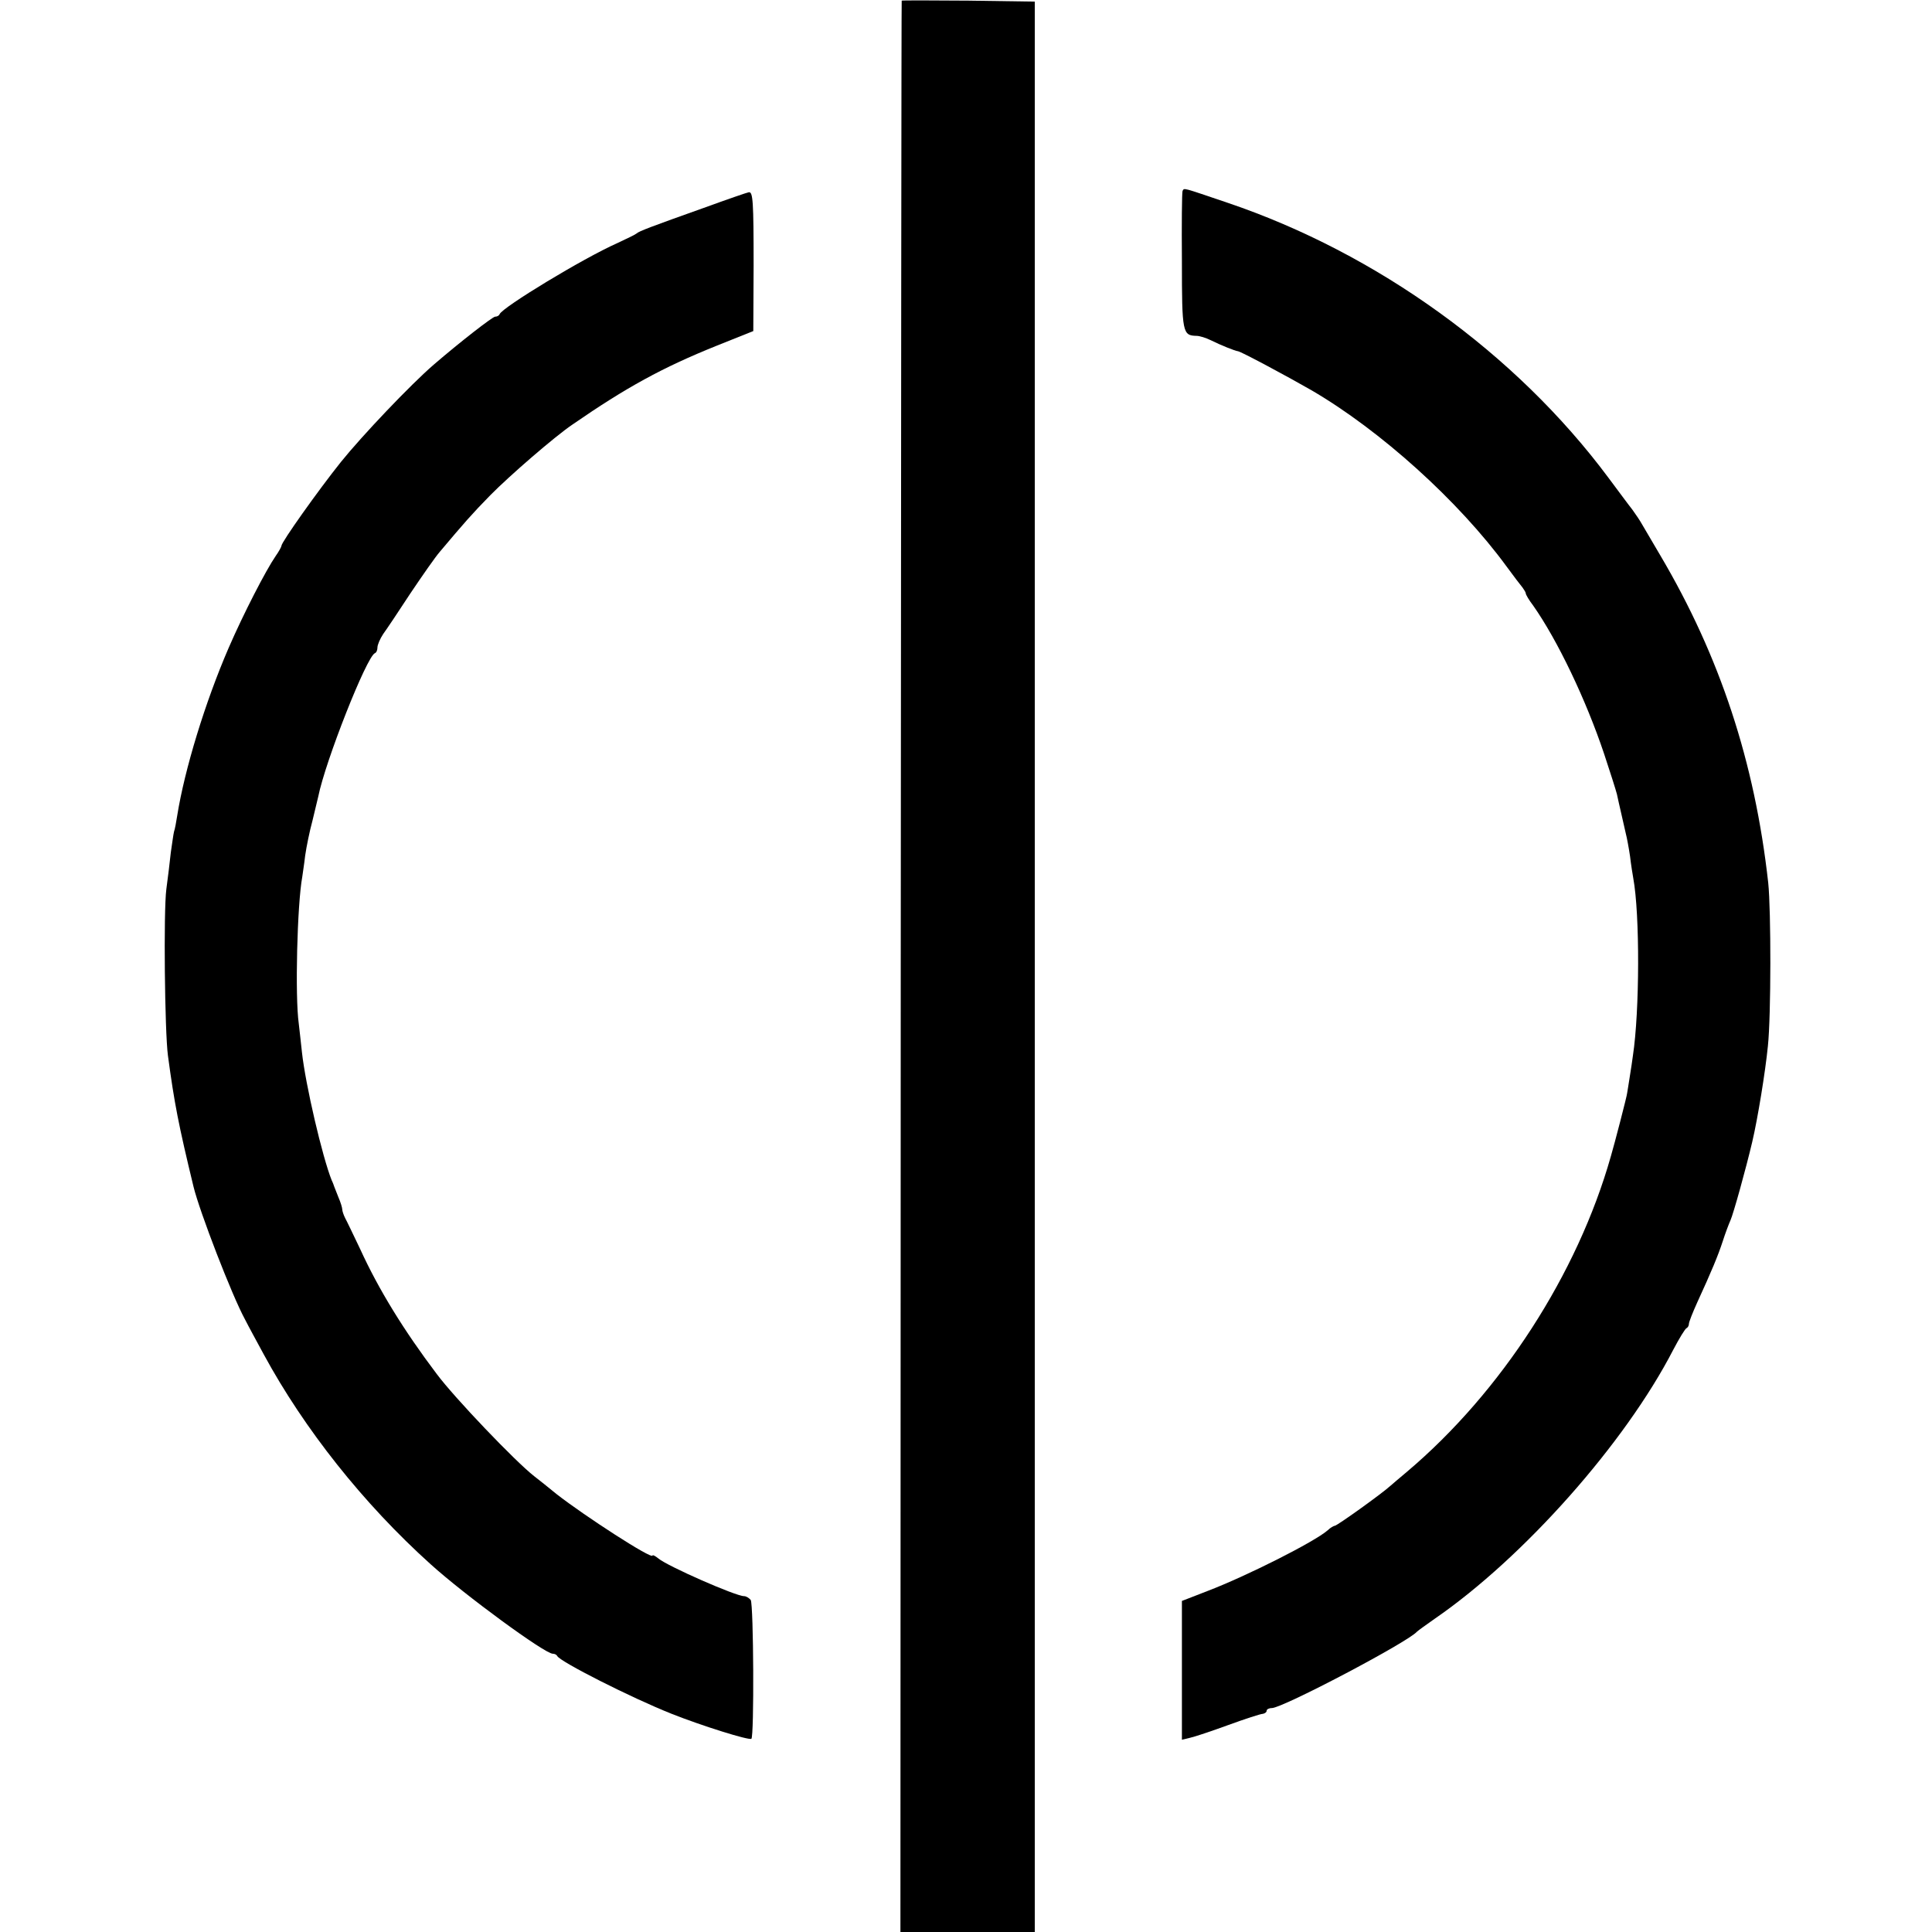
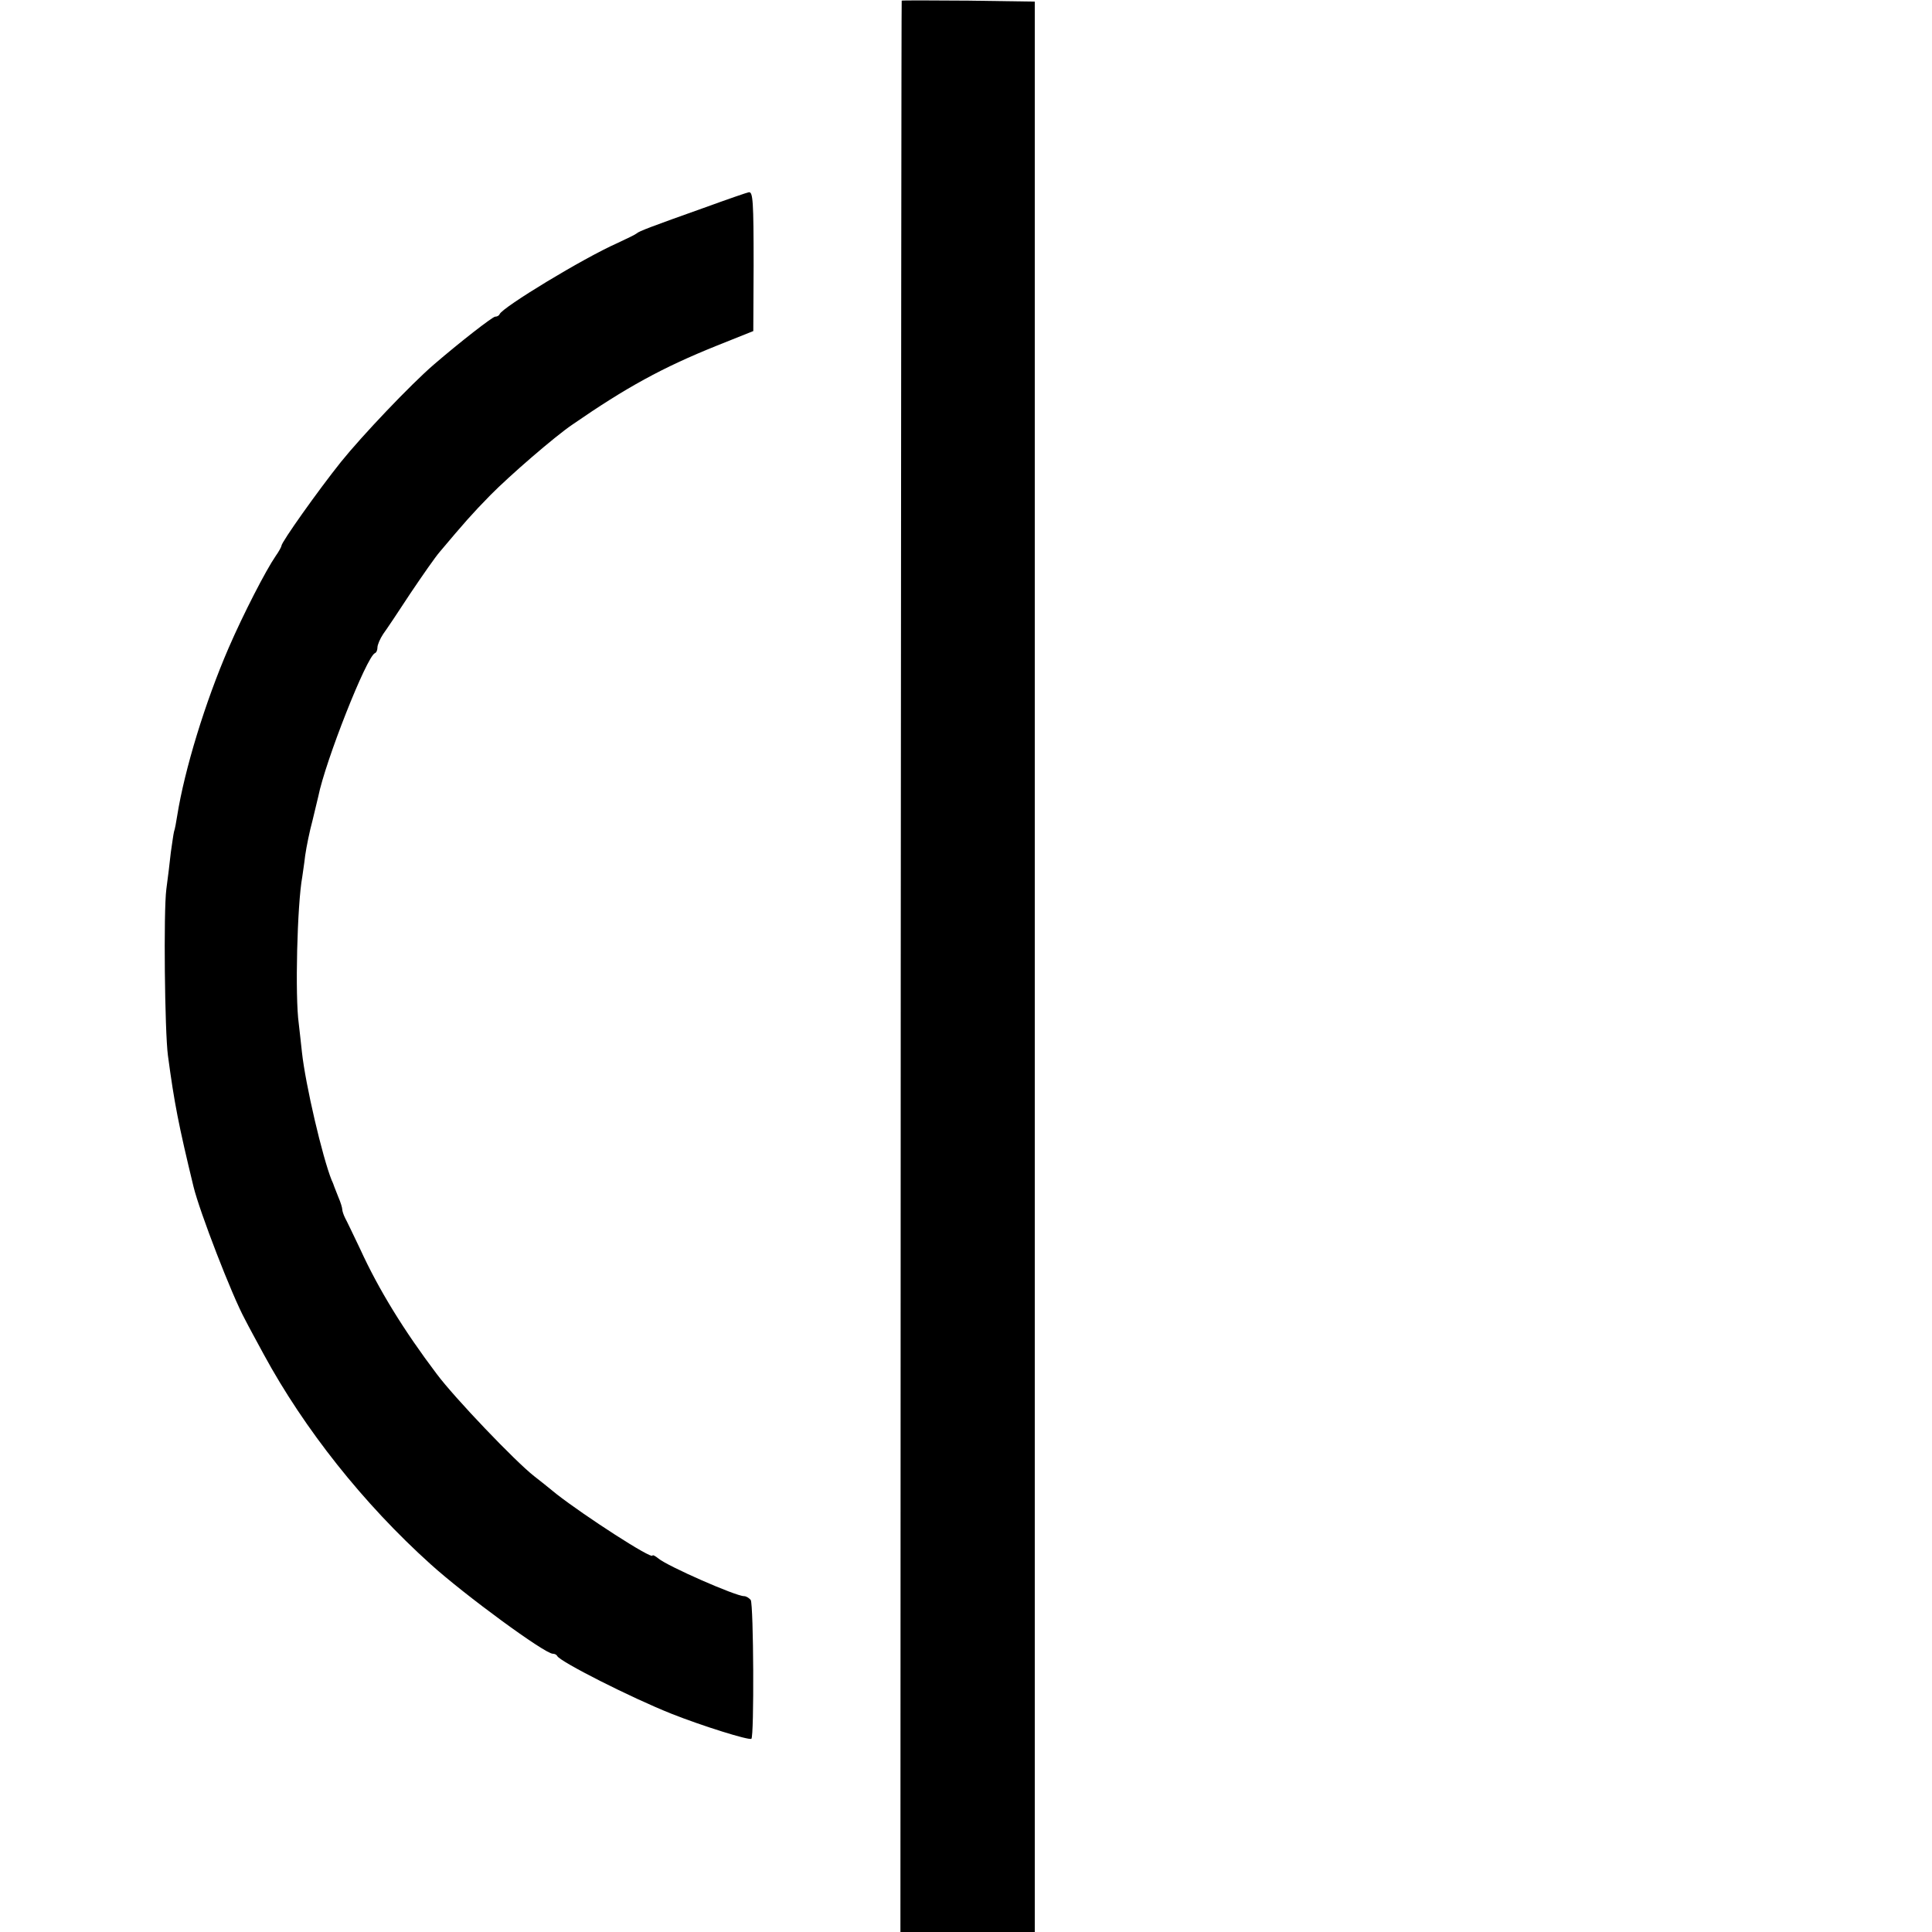
<svg xmlns="http://www.w3.org/2000/svg" version="1.0" width="604pt" height="604pt" viewBox="0 0 604 604" preserveAspectRatio="xMidYMid meet">
  <g transform="translate(0,604) scale(0.1,-0.1)" fill="#000000" stroke="none">
    <path d="M2819 6038 c-1 -2 -2 -1361 -3 -3020 l-1 -3018 210 0 210 0 0 3018 0 3017 -207 3 c-115 1 -209 1 -209 0z" />
-     <path d="M3697 5443 c-2 -5 -3 -104 -2 -221 0 -223 2 -231 46 -232 9 0 29 -6 45 -14 30 -15 75 -33 84 -34 8 0 157 -80 230 -122 216 -126 460 -346 610 -551 22 -30 44 -59 50 -66 5 -7 10 -15 10 -18 0 -4 10 -21 23 -38 76 -108 165 -294 222 -464 19 -57 37 -114 40 -126 6 -29 22 -96 28 -124 3 -11 9 -43 13 -70 3 -26 8 -57 10 -68 21 -113 20 -417 -1 -555 -2 -14 -6 -44 -10 -67 -4 -24 -7 -46 -8 -50 0 -7 -40 -161 -51 -198 -104 -367 -342 -736 -636 -985 -23 -19 -47 -40 -53 -45 -26 -24 -167 -125 -174 -125 -3 0 -14 -6 -22 -14 -41 -36 -253 -143 -376 -190 l-80 -31 0 -217 0 -217 25 6 c14 3 68 21 120 40 52 19 101 35 108 35 6 1 12 5 12 10 0 4 7 8 16 8 34 0 427 207 454 239 3 3 28 21 55 40 279 192 596 550 746 841 19 36 37 66 42 68 4 2 7 8 7 13 0 6 12 36 26 67 45 98 65 146 80 192 8 25 19 54 24 65 9 20 48 160 68 245 17 72 41 219 49 300 10 94 10 424 1 510 -42 378 -151 708 -337 1023 -25 43 -51 87 -57 97 -6 11 -20 32 -31 47 -12 15 -45 60 -75 100 -289 388 -723 701 -1190 859 -145 49 -135 47 -141 37z" />
-     <path d="M2200 5390 c-163 -58 -203 -73 -210 -80 -3 -3 -30 -16 -60 -30 -108 -48 -358 -200 -368 -222 -2 -5 -8 -8 -14 -8 -8 0 -112 -81 -192 -150 -72 -62 -224 -222 -290 -304 -72 -90 -186 -251 -186 -262 0 -3 -8 -18 -18 -32 -31 -45 -101 -181 -147 -287 -74 -171 -138 -381 -161 -525 -3 -19 -7 -42 -10 -50 -2 -8 -6 -38 -10 -65 -3 -28 -9 -79 -14 -115 -9 -69 -5 -445 5 -520 20 -149 33 -216 80 -410 19 -78 120 -340 161 -415 11 -22 38 -71 59 -110 126 -232 311 -466 521 -655 106 -96 357 -280 382 -280 6 0 12 -3 14 -7 7 -17 232 -131 358 -181 96 -38 240 -83 249 -78 9 6 7 418 -2 434 -5 6 -14 12 -21 12 -26 0 -240 94 -268 118 -10 8 -18 12 -18 9 0 -14 -213 124 -300 192 -24 20 -56 45 -70 56 -59 46 -250 246 -305 320 -102 135 -181 263 -239 390 -21 44 -42 88 -47 97 -5 10 -9 22 -9 27 0 5 -5 22 -12 38 -6 15 -12 30 -13 33 -1 3 -4 12 -8 20 -29 72 -82 299 -93 400 -3 30 -8 71 -10 90 -12 85 -5 372 11 459 1 9 6 39 9 66 4 28 14 77 23 110 8 33 16 67 18 75 22 110 151 437 177 448 5 2 8 10 8 18 0 8 8 27 18 42 11 15 49 72 85 127 37 55 78 114 92 130 75 89 101 119 158 177 59 60 202 184 257 221 168 116 281 178 450 246 l115 46 1 205 c0 201 -2 231 -15 229 -3 0 -67 -22 -141 -49z" />
+     <path d="M2200 5390 c-163 -58 -203 -73 -210 -80 -3 -3 -30 -16 -60 -30 -108 -48 -358 -200 -368 -222 -2 -5 -8 -8 -14 -8 -8 0 -112 -81 -192 -150 -72 -62 -224 -222 -290 -304 -72 -90 -186 -251 -186 -262 0 -3 -8 -18 -18 -32 -31 -45 -101 -181 -147 -287 -74 -171 -138 -381 -161 -525 -3 -19 -7 -42 -10 -50 -2 -8 -6 -38 -10 -65 -3 -28 -9 -79 -14 -115 -9 -69 -5 -445 5 -520 20 -149 33 -216 80 -410 19 -78 120 -340 161 -415 11 -22 38 -71 59 -110 126 -232 311 -466 521 -655 106 -96 357 -280 382 -280 6 0 12 -3 14 -7 7 -17 232 -131 358 -181 96 -38 240 -83 249 -78 9 6 7 418 -2 434 -5 6 -14 12 -21 12 -26 0 -240 94 -268 118 -10 8 -18 12 -18 9 0 -14 -213 124 -300 192 -24 20 -56 45 -70 56 -59 46 -250 246 -305 320 -102 135 -181 263 -239 390 -21 44 -42 88 -47 97 -5 10 -9 22 -9 27 0 5 -5 22 -12 38 -6 15 -12 30 -13 33 -1 3 -4 12 -8 20 -29 72 -82 299 -93 400 -3 30 -8 71 -10 90 -12 85 -5 372 11 459 1 9 6 39 9 66 4 28 14 77 23 110 8 33 16 67 18 75 22 110 151 437 177 448 5 2 8 10 8 18 0 8 8 27 18 42 11 15 49 72 85 127 37 55 78 114 92 130 75 89 101 119 158 177 59 60 202 184 257 221 168 116 281 178 450 246 l115 46 1 205 c0 201 -2 231 -15 229 -3 0 -67 -22 -141 -49" />
  </g>
</svg>